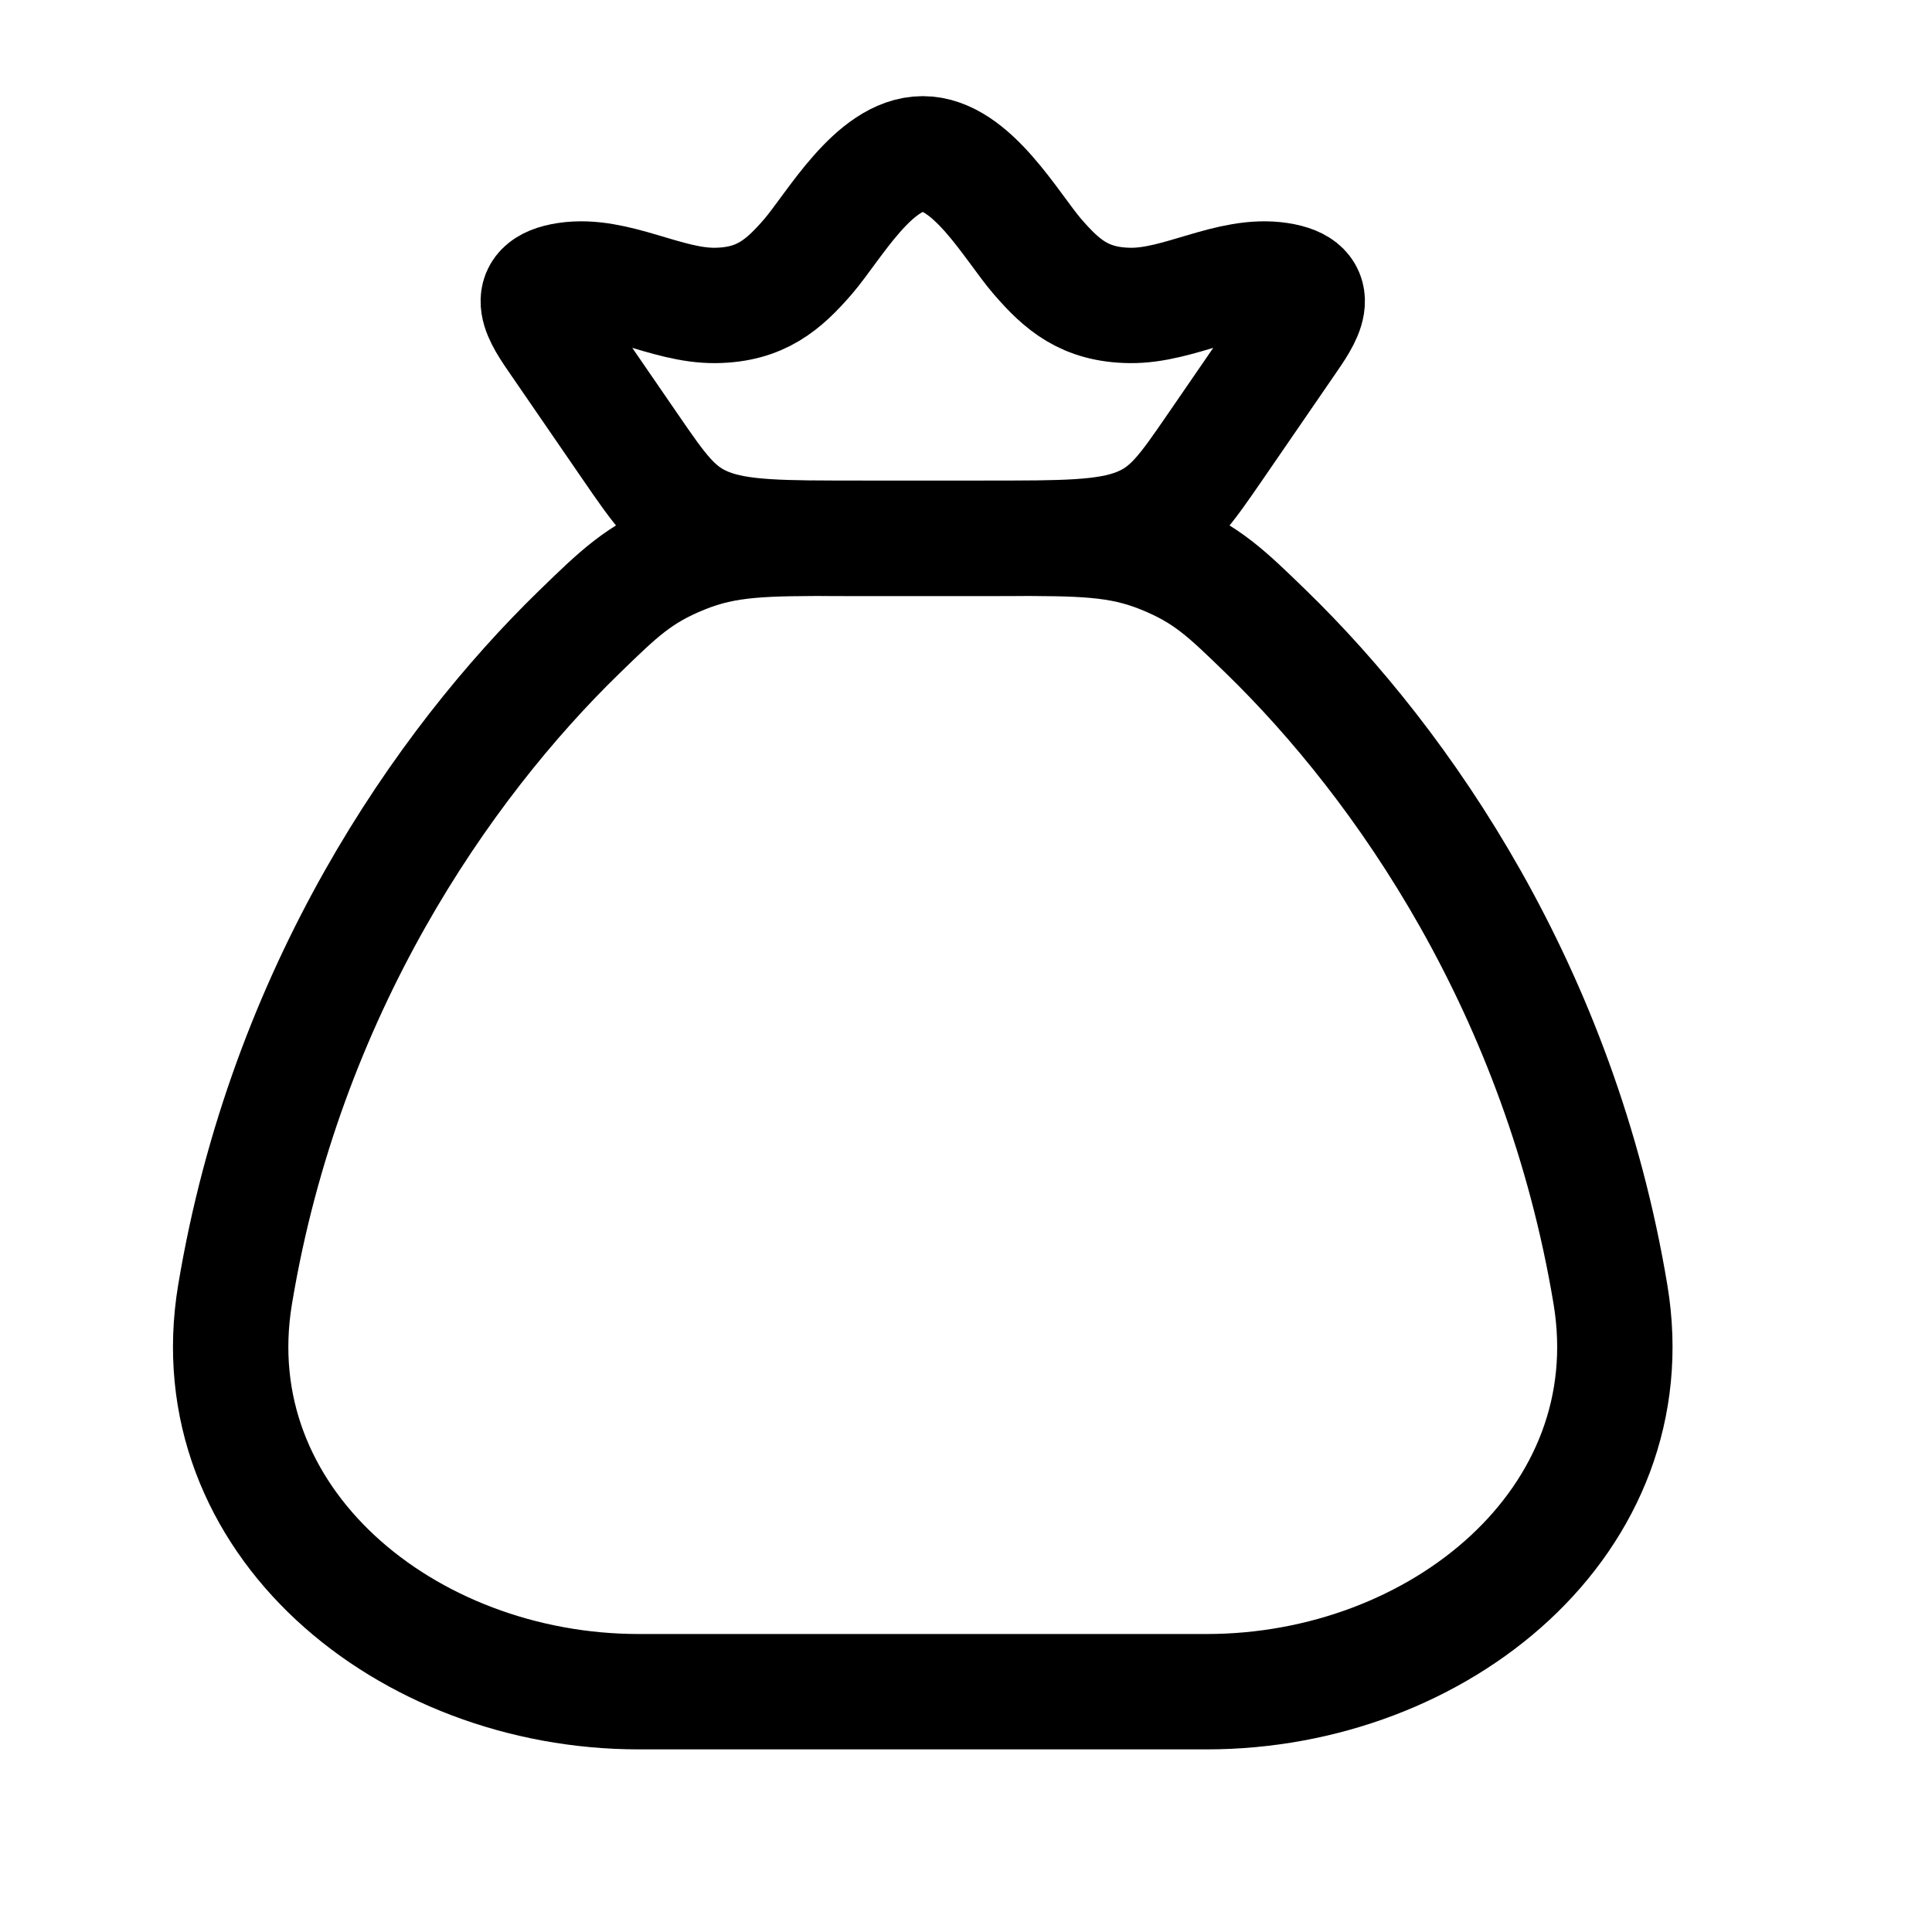
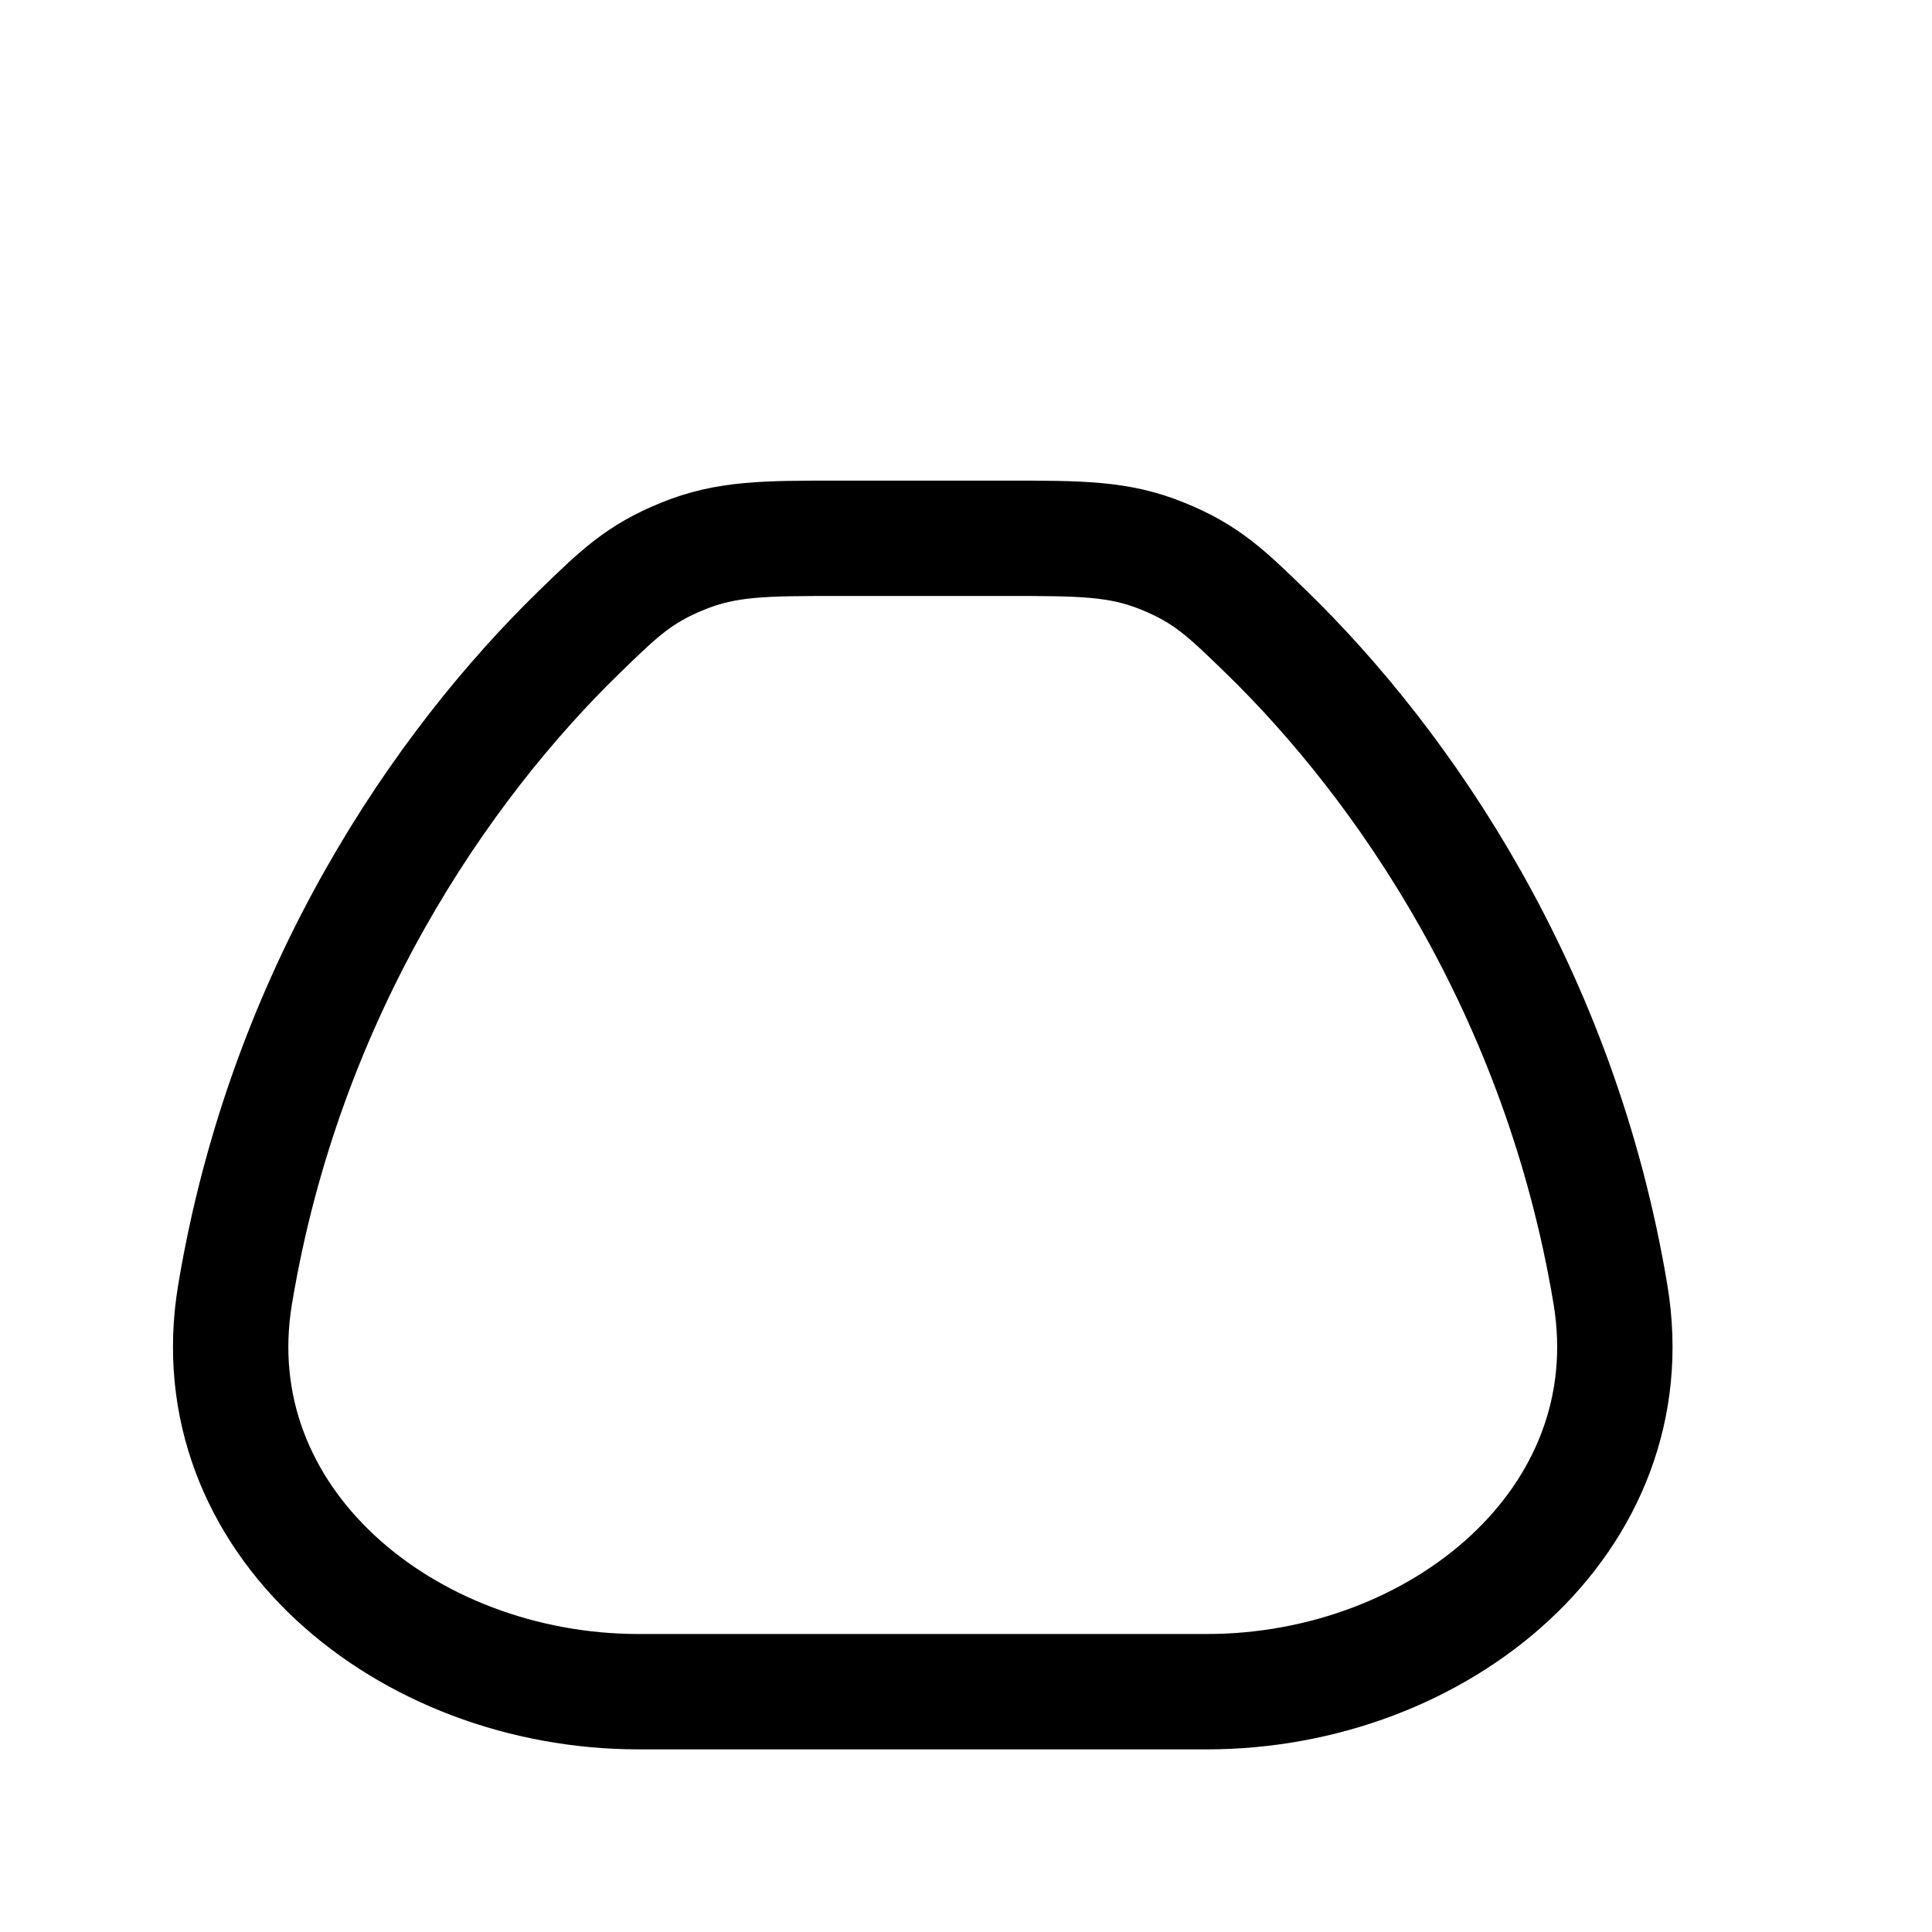
<svg xmlns="http://www.w3.org/2000/svg" width="21" height="21" viewBox="0 0 21 21" fill="none">
  <path d="M17.505 14.071C16.956 10.771 15.248 8.313 13.764 6.87C13.332 6.45 13.116 6.239 12.638 6.045C12.161 5.851 11.751 5.851 10.931 5.851H9.129C8.309 5.851 7.899 5.851 7.422 6.045C6.944 6.239 6.728 6.45 6.296 6.87C4.812 8.313 3.104 10.771 2.555 14.071C2.147 16.527 4.413 18.388 6.944 18.388H13.116C15.647 18.388 17.913 16.527 17.505 14.071Z" stroke="black" stroke-width="1.254" stroke-linecap="round" />
-   <path d="M6.065 3.713C5.893 3.462 5.643 3.122 6.159 3.044C6.69 2.964 7.241 3.328 7.78 3.32C8.268 3.313 8.517 3.097 8.784 2.788C9.064 2.462 9.499 1.672 10.03 1.672C10.56 1.672 10.995 2.462 11.276 2.788C11.543 3.097 11.791 3.313 12.28 3.32C12.819 3.328 13.37 2.964 13.901 3.044C14.417 3.122 14.167 3.462 13.995 3.713L13.215 4.848C12.881 5.334 12.715 5.576 12.366 5.714C12.017 5.851 11.566 5.851 10.664 5.851H9.396C8.494 5.851 8.043 5.851 7.694 5.714C7.345 5.576 7.179 5.334 6.845 4.848L6.065 3.713Z" stroke="black" stroke-width="1.254" />
</svg>